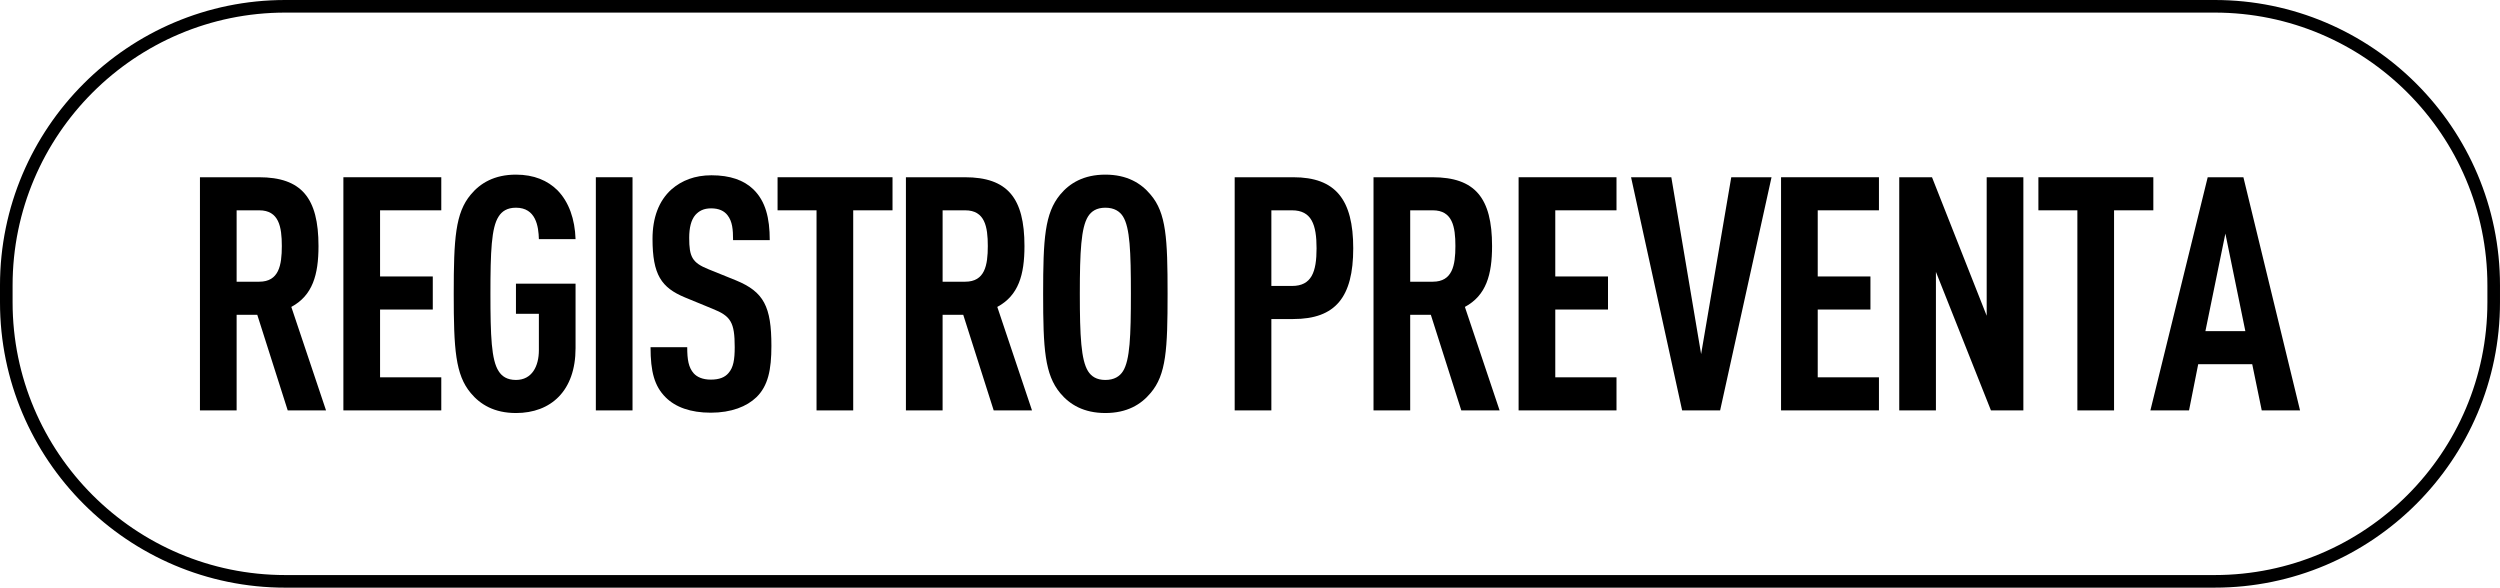
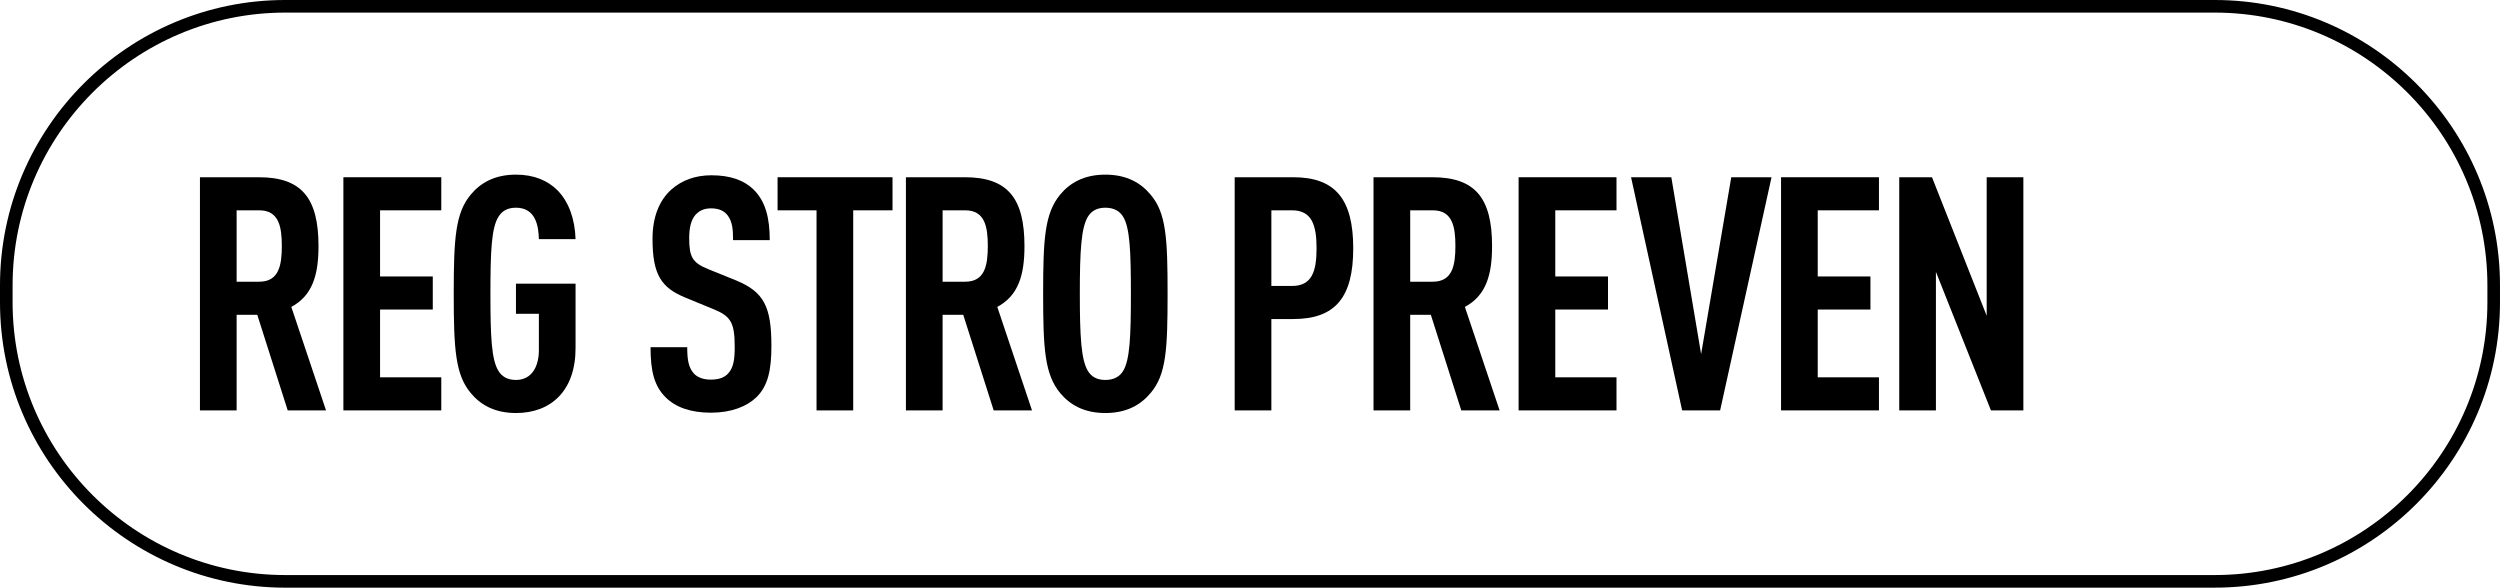
<svg xmlns="http://www.w3.org/2000/svg" id="b" data-name="Capa 2" width="198.5" height="46.66" viewBox="0 0 198.5 46.66">
  <g id="c" data-name="Capa 1">
    <g>
      <path d="M175.845,46.66H22.655C10.163,46.66,0,36.497,0,24.004v-1.349C0,10.163,10.163,0,22.655,0h153.189c12.492,0,22.655,10.163,22.655,22.655v1.349c0,12.492-10.163,22.655-22.655,22.655ZM22.655,1C10.715,1,1,10.714,1,22.655v1.349c0,11.941,9.715,21.655,21.655,21.655h153.189c11.94,0,21.655-9.714,21.655-21.655v-1.349c0-11.941-9.715-21.655-21.655-21.655H22.655Z" />
      <g>
        <path d="M22.845,32.586l-2.418-7.592h-1.639v7.592h-2.912V14.073h4.681c3.38,0,4.732,1.638,4.732,5.46,0,2.288-.468,3.926-2.158,4.836l2.756,8.216h-3.042ZM20.583,16.699h-1.795v5.668h1.795c1.56,0,1.794-1.3,1.794-2.834s-.234-2.834-1.794-2.834Z" />
        <path d="M27.265,32.586V14.073h7.773v2.626h-4.861v5.252h4.186v2.626h-4.186v5.382h4.861v2.626h-7.773Z" />
        <path d="M40.966,32.794c-1.716,0-2.834-.676-3.588-1.586-1.222-1.456-1.352-3.484-1.352-7.878s.13-6.422,1.352-7.878c.754-.91,1.872-1.586,3.588-1.586,1.431,0,2.522.468,3.303,1.248.91.936,1.378,2.288,1.43,3.874h-2.912c-.025-1.014-.234-2.496-1.82-2.496-.701,0-1.117.286-1.378.702-.571.884-.649,2.756-.649,6.136s.078,5.252.649,6.136c.261.416.677.702,1.378.702,1.274,0,1.82-1.092,1.82-2.366v-2.886h-1.82v-2.392h4.732v5.123c0,3.38-1.95,5.148-4.732,5.148Z" />
-         <path d="M47.31,32.586V14.073h2.912v18.513h-2.912Z" />
        <path d="M60.051,31.546c-.754.728-1.977,1.222-3.614,1.222-1.612,0-2.809-.442-3.588-1.222-.885-.884-1.196-2.028-1.196-3.978h2.912c0,.988.104,1.612.52,2.08.261.286.702.494,1.353.494.676,0,1.118-.182,1.404-.521.39-.442.494-1.066.494-2.054,0-1.976-.312-2.47-1.742-3.042l-2.211-.91c-1.871-.78-2.573-1.794-2.573-4.654,0-1.664.493-3.016,1.508-3.926.806-.702,1.846-1.118,3.172-1.118,1.482,0,2.574.39,3.328,1.118.962.936,1.3,2.262,1.3,4.03h-2.912c0-.832-.052-1.482-.441-1.976-.26-.338-.676-.546-1.301-.546-.598,0-.962.208-1.248.52-.338.39-.493,1.014-.493,1.82,0,1.508.233,1.976,1.534,2.496l2.184.884c2.21.91,2.809,2.08,2.809,5.2,0,1.898-.261,3.172-1.196,4.082Z" />
        <path d="M67.745,16.699v15.887h-2.912v-15.887h-3.094v-2.626h9.127v2.626h-3.121Z" />
        <path d="M78.899,32.586l-2.418-7.592h-1.639v7.592h-2.912V14.073h4.681c3.38,0,4.732,1.638,4.732,5.46,0,2.288-.468,3.926-2.158,4.836l2.756,8.216h-3.042ZM76.638,16.699h-1.795v5.668h1.795c1.56,0,1.794-1.3,1.794-2.834s-.234-2.834-1.794-2.834Z" />
        <path d="M91.354,31.208c-.755.91-1.872,1.586-3.589,1.586s-2.834-.676-3.588-1.586c-1.222-1.482-1.352-3.484-1.352-7.878s.13-6.396,1.352-7.878c.754-.91,1.872-1.586,3.588-1.586s2.834.676,3.589,1.586c1.248,1.456,1.352,3.484,1.352,7.878s-.104,6.422-1.352,7.878ZM89.169,17.194c-.26-.416-.702-.702-1.404-.702s-1.117.286-1.378.702c-.546.884-.649,2.756-.649,6.136s.104,5.252.649,6.136c.261.416.677.702,1.378.702s1.145-.286,1.404-.702c.546-.884.624-2.756.624-6.136s-.078-5.252-.624-6.136Z" />
        <path d="M102.688,25.332h-1.742v7.254h-2.912V14.073h4.654c3.354,0,4.759,1.768,4.759,5.642s-1.404,5.616-4.759,5.616ZM102.585,16.699h-1.639v6.006h1.639c1.56,0,1.95-1.118,1.95-2.99s-.391-3.016-1.95-3.016Z" />
        <path d="M116.026,32.586l-2.418-7.592h-1.639v7.592h-2.912V14.073h4.681c3.38,0,4.732,1.638,4.732,5.46,0,2.288-.468,3.926-2.158,4.836l2.756,8.216h-3.042ZM113.765,16.699h-1.795v5.668h1.795c1.56,0,1.794-1.3,1.794-2.834s-.234-2.834-1.794-2.834Z" />
        <path d="M120.577,32.586V14.073h7.773v2.626h-4.861v5.252h4.186v2.626h-4.186v5.382h4.861v2.626h-7.773Z" />
        <path d="M136.579,32.586h-3.017l-4.056-18.513h3.197l2.366,14.041,2.393-14.041h3.198l-4.082,18.513Z" />
        <path d="M141.415,32.586V14.073h7.773v2.626h-4.861v5.252h4.186v2.626h-4.186v5.382h4.861v2.626h-7.773Z" />
        <path d="M158.081,32.586l-4.369-10.999v10.999h-2.912V14.073h2.601l4.342,10.999v-10.999h2.912v18.513h-2.573Z" />
-         <path d="M167.856,16.699v15.887h-2.912v-15.887h-3.095v-2.626h9.126v2.626h-3.119Z" />
-         <path d="M179.582,32.586l-.755-3.666h-4.29l-.728,3.666h-3.068l4.551-18.513h2.834l4.498,18.513h-3.042ZM176.695,18.546l-1.586,7.748h3.172l-1.586-7.748Z" />
      </g>
    </g>
  </g>
</svg>